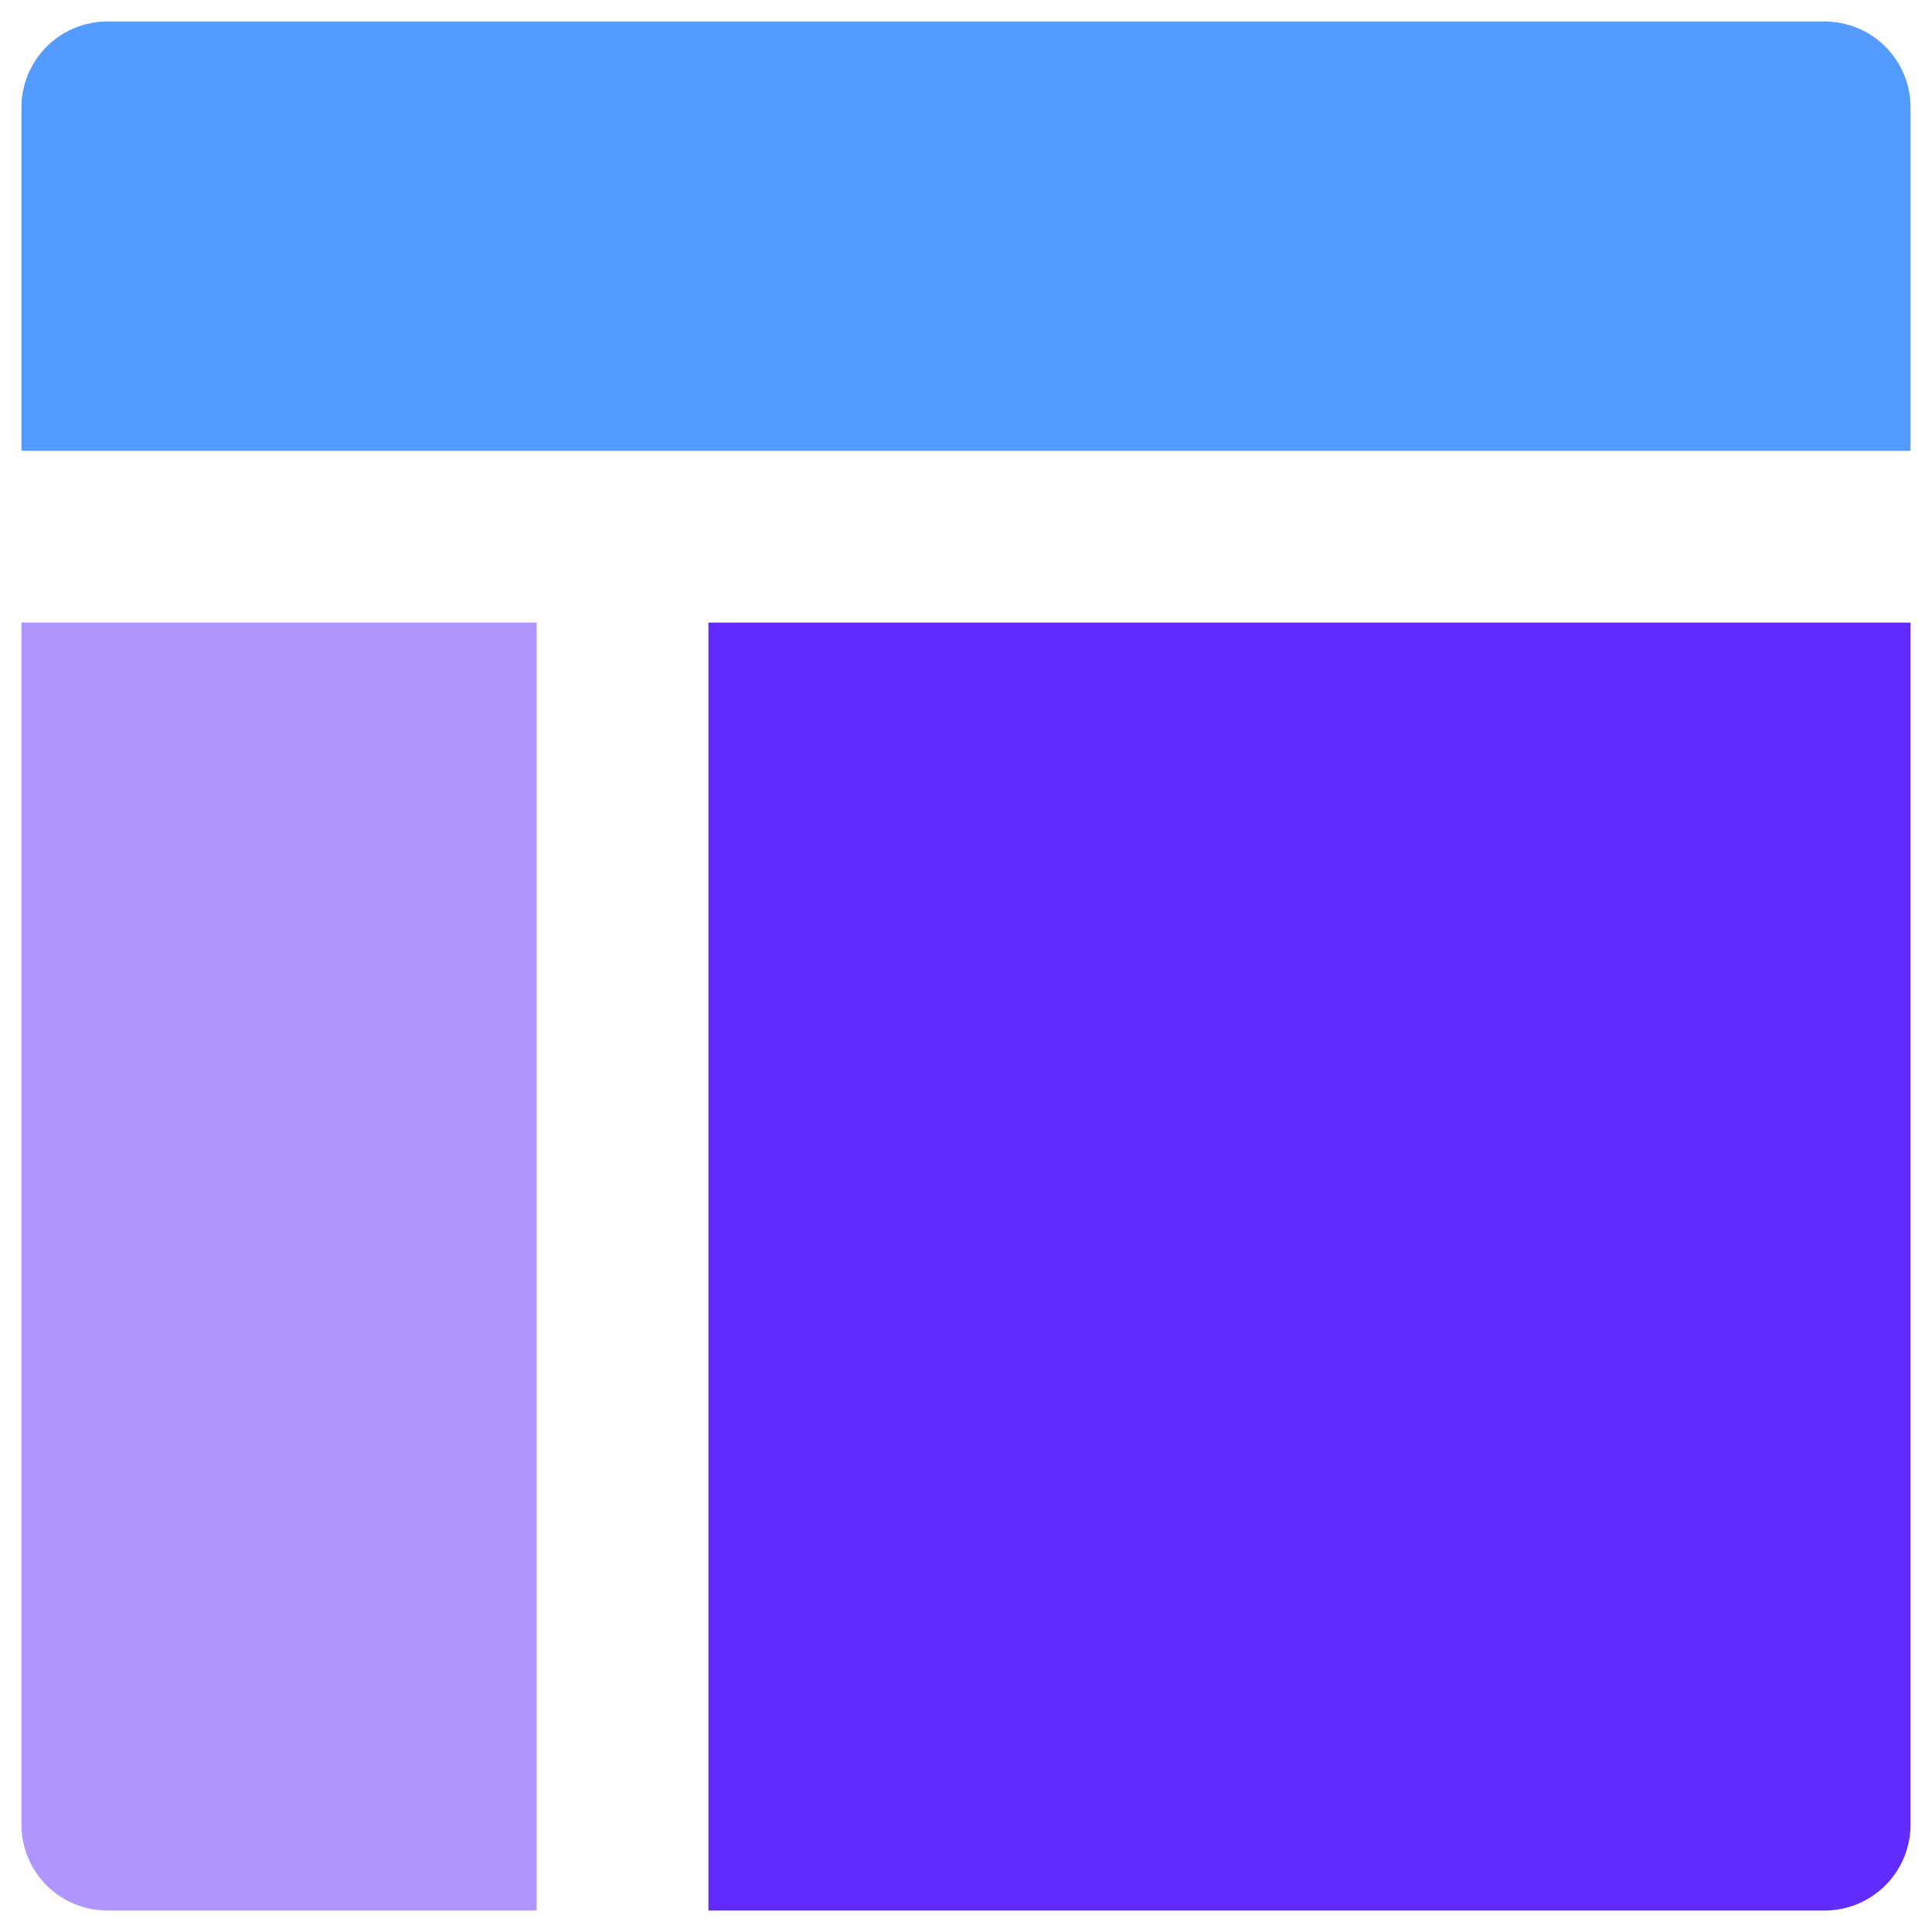
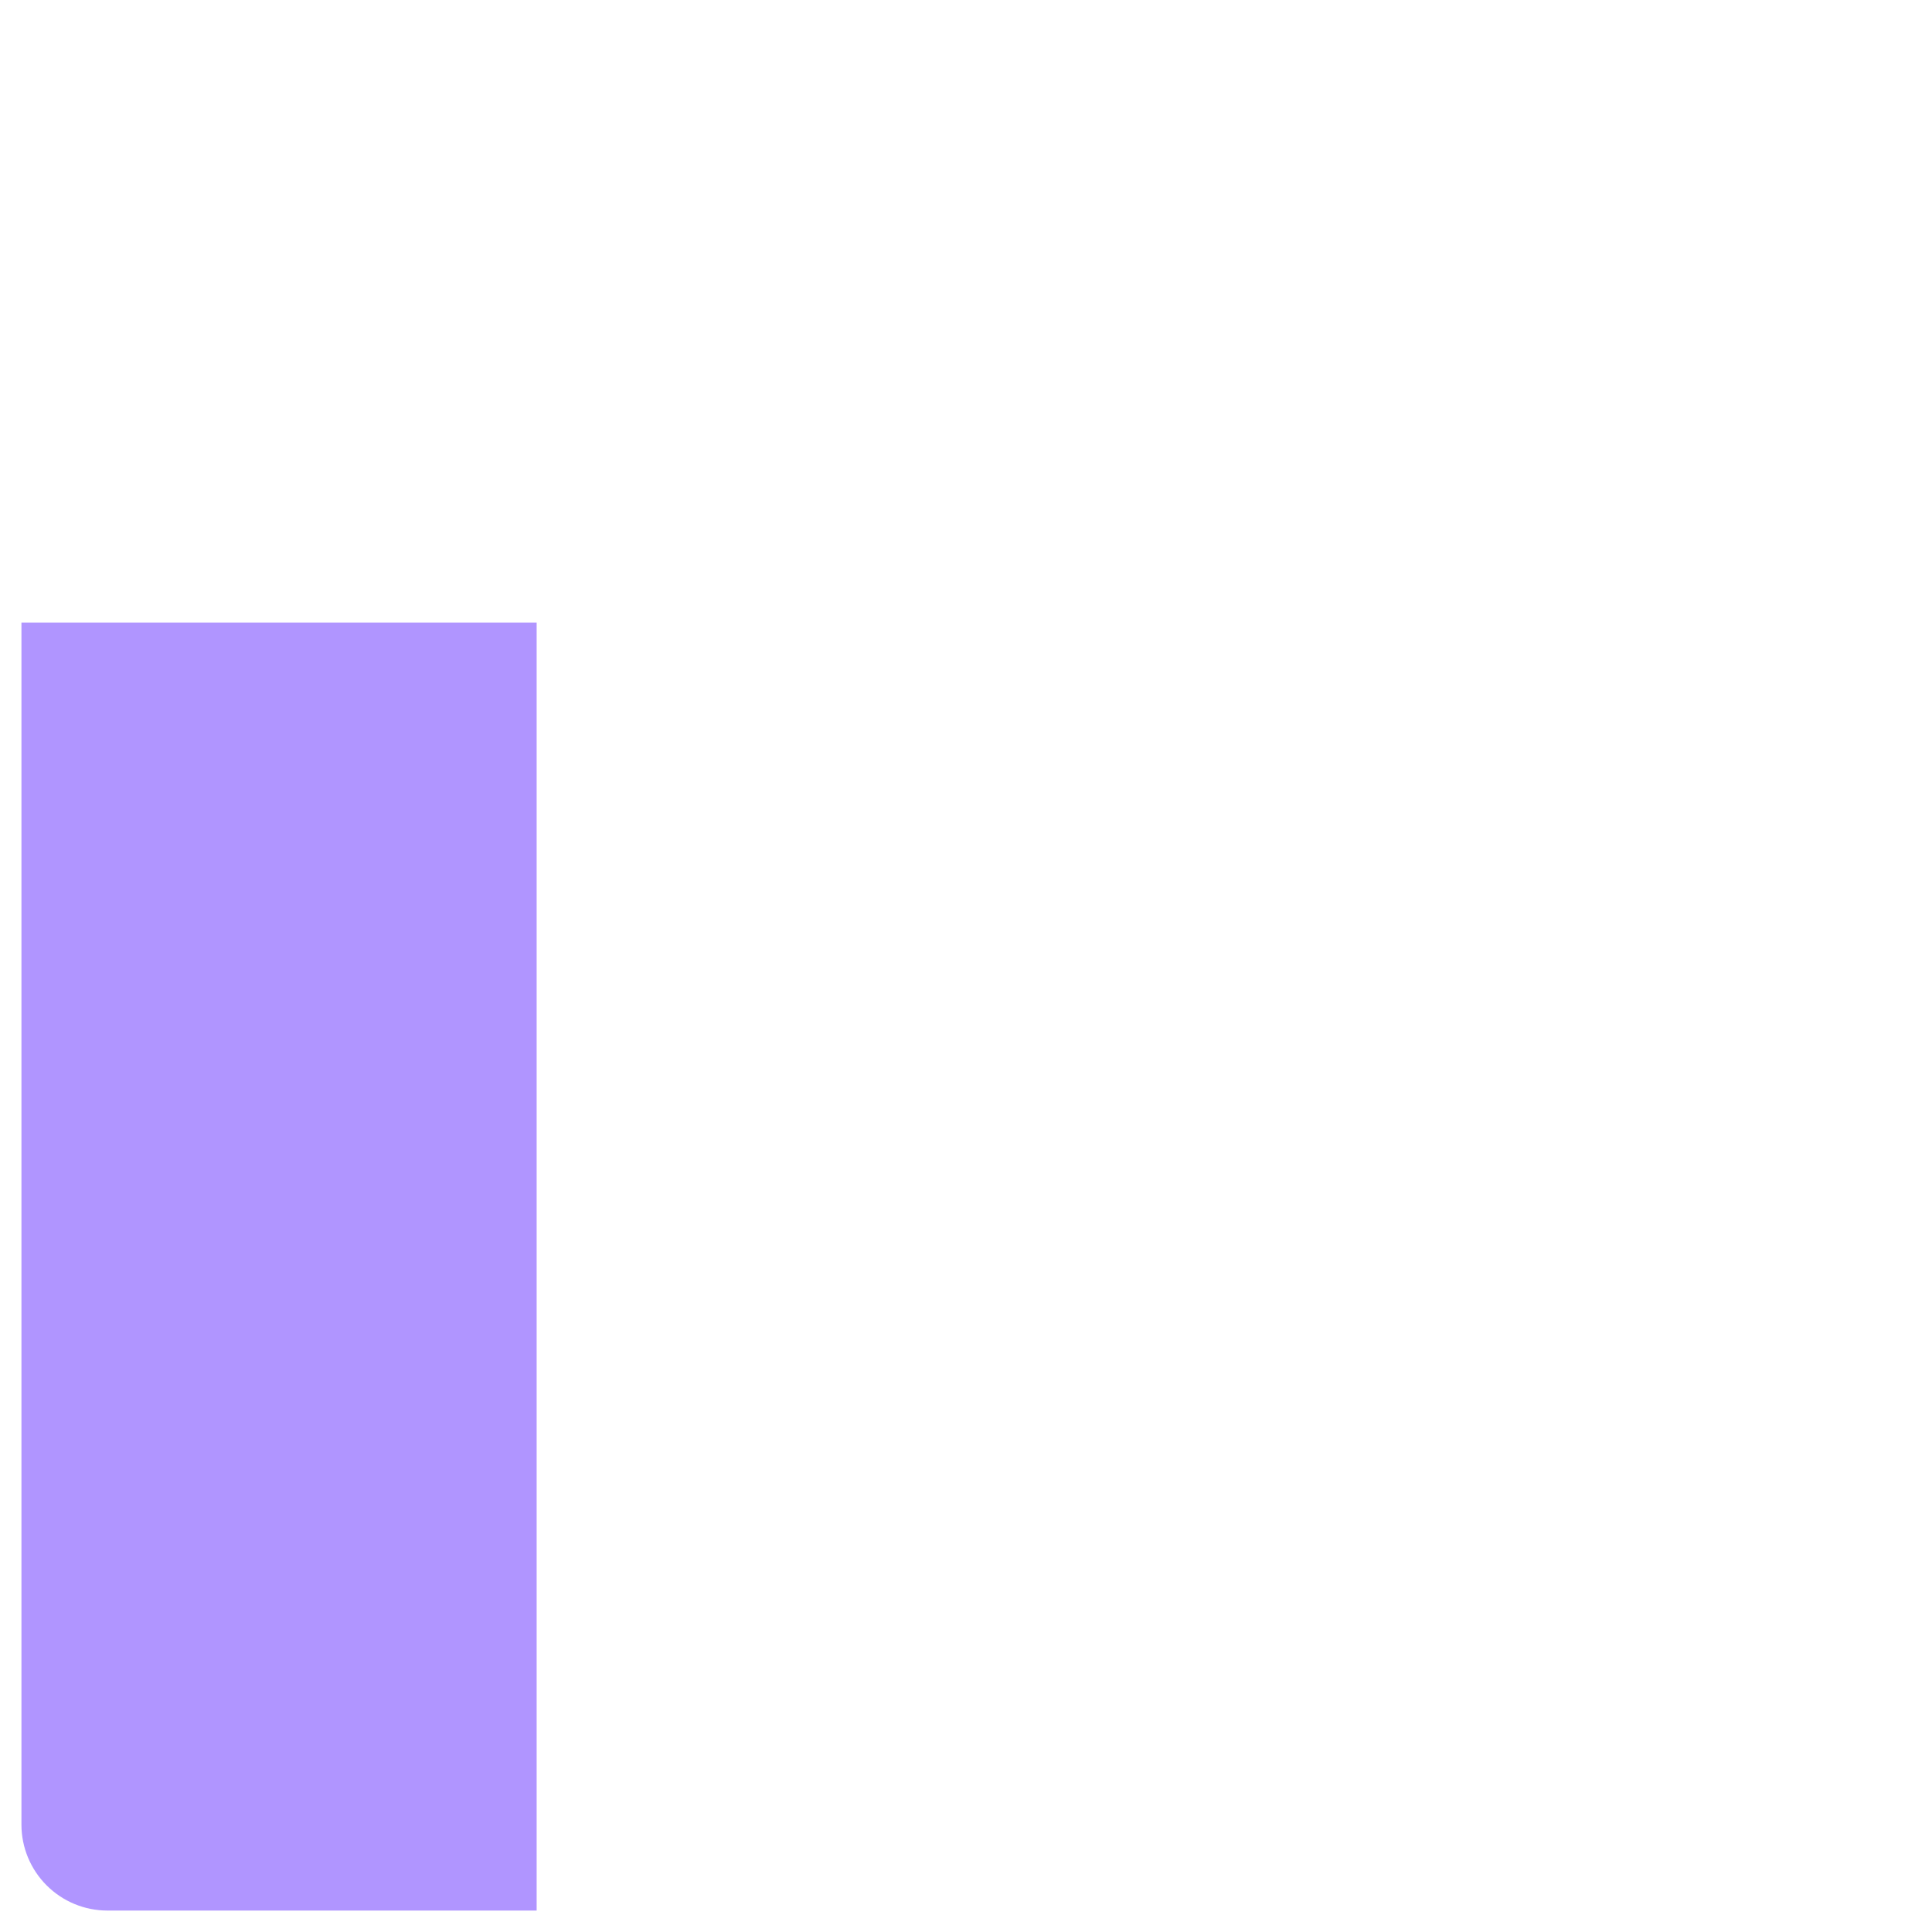
<svg xmlns="http://www.w3.org/2000/svg" width="30" height="30" viewBox="0 0 30 30" fill="none">
-   <path d="M29.667 7V1.667C29.667 1.313 29.526 0.974 29.276 0.724C29.026 0.474 28.687 0.334 28.333 0.334H1.667C1.313 0.334 0.974 0.474 0.724 0.724C0.474 0.974 0.333 1.313 0.333 1.667V7H29.667Z" fill="#549BFF" />
  <path d="M0.333 9.667V28.334C0.333 28.687 0.474 29.026 0.724 29.276C0.974 29.526 1.313 29.667 1.667 29.667H8.333V9.667H0.333Z" fill="#632CFF" fill-opacity="0.5" />
-   <path d="M11 29.667H28.333C28.687 29.667 29.026 29.526 29.276 29.276C29.526 29.026 29.667 28.687 29.667 28.334V9.667H11V29.667Z" fill="#632CFF" />
</svg>